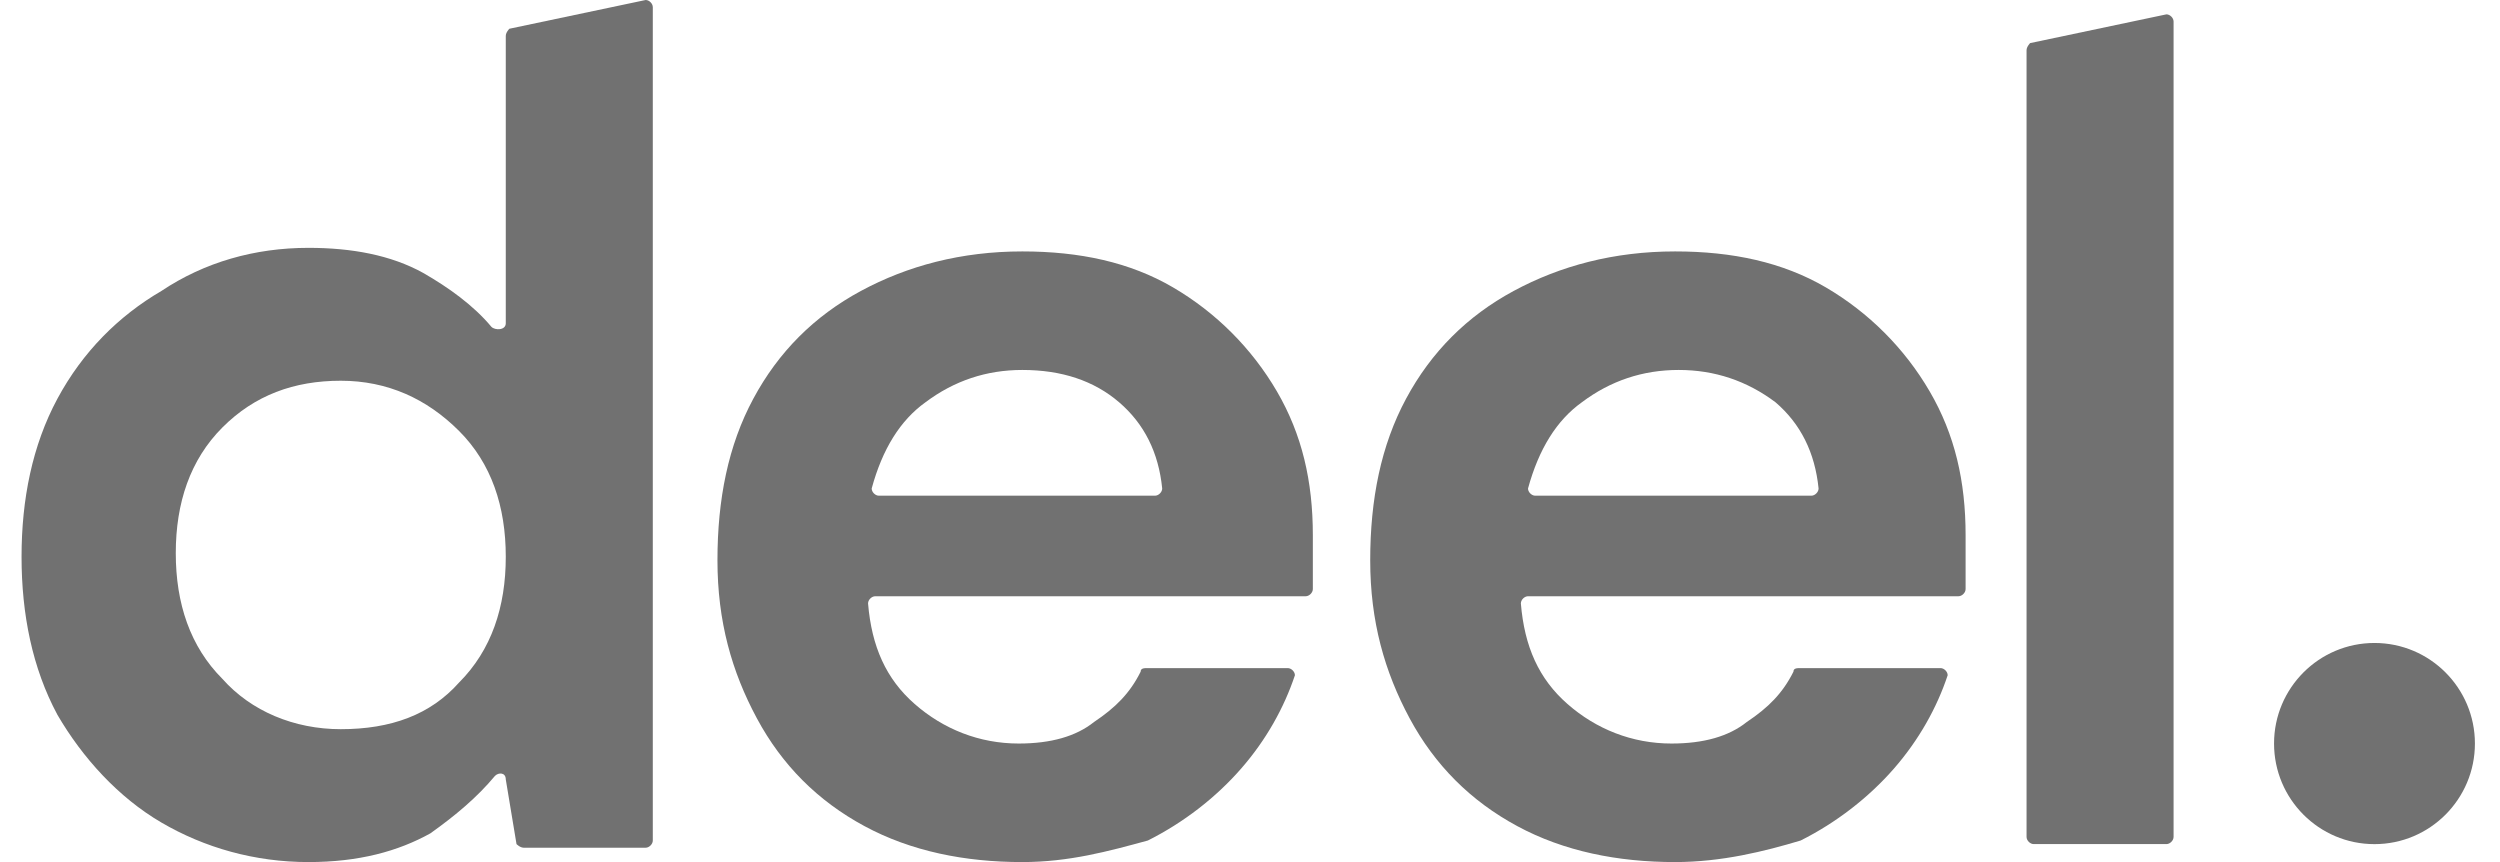
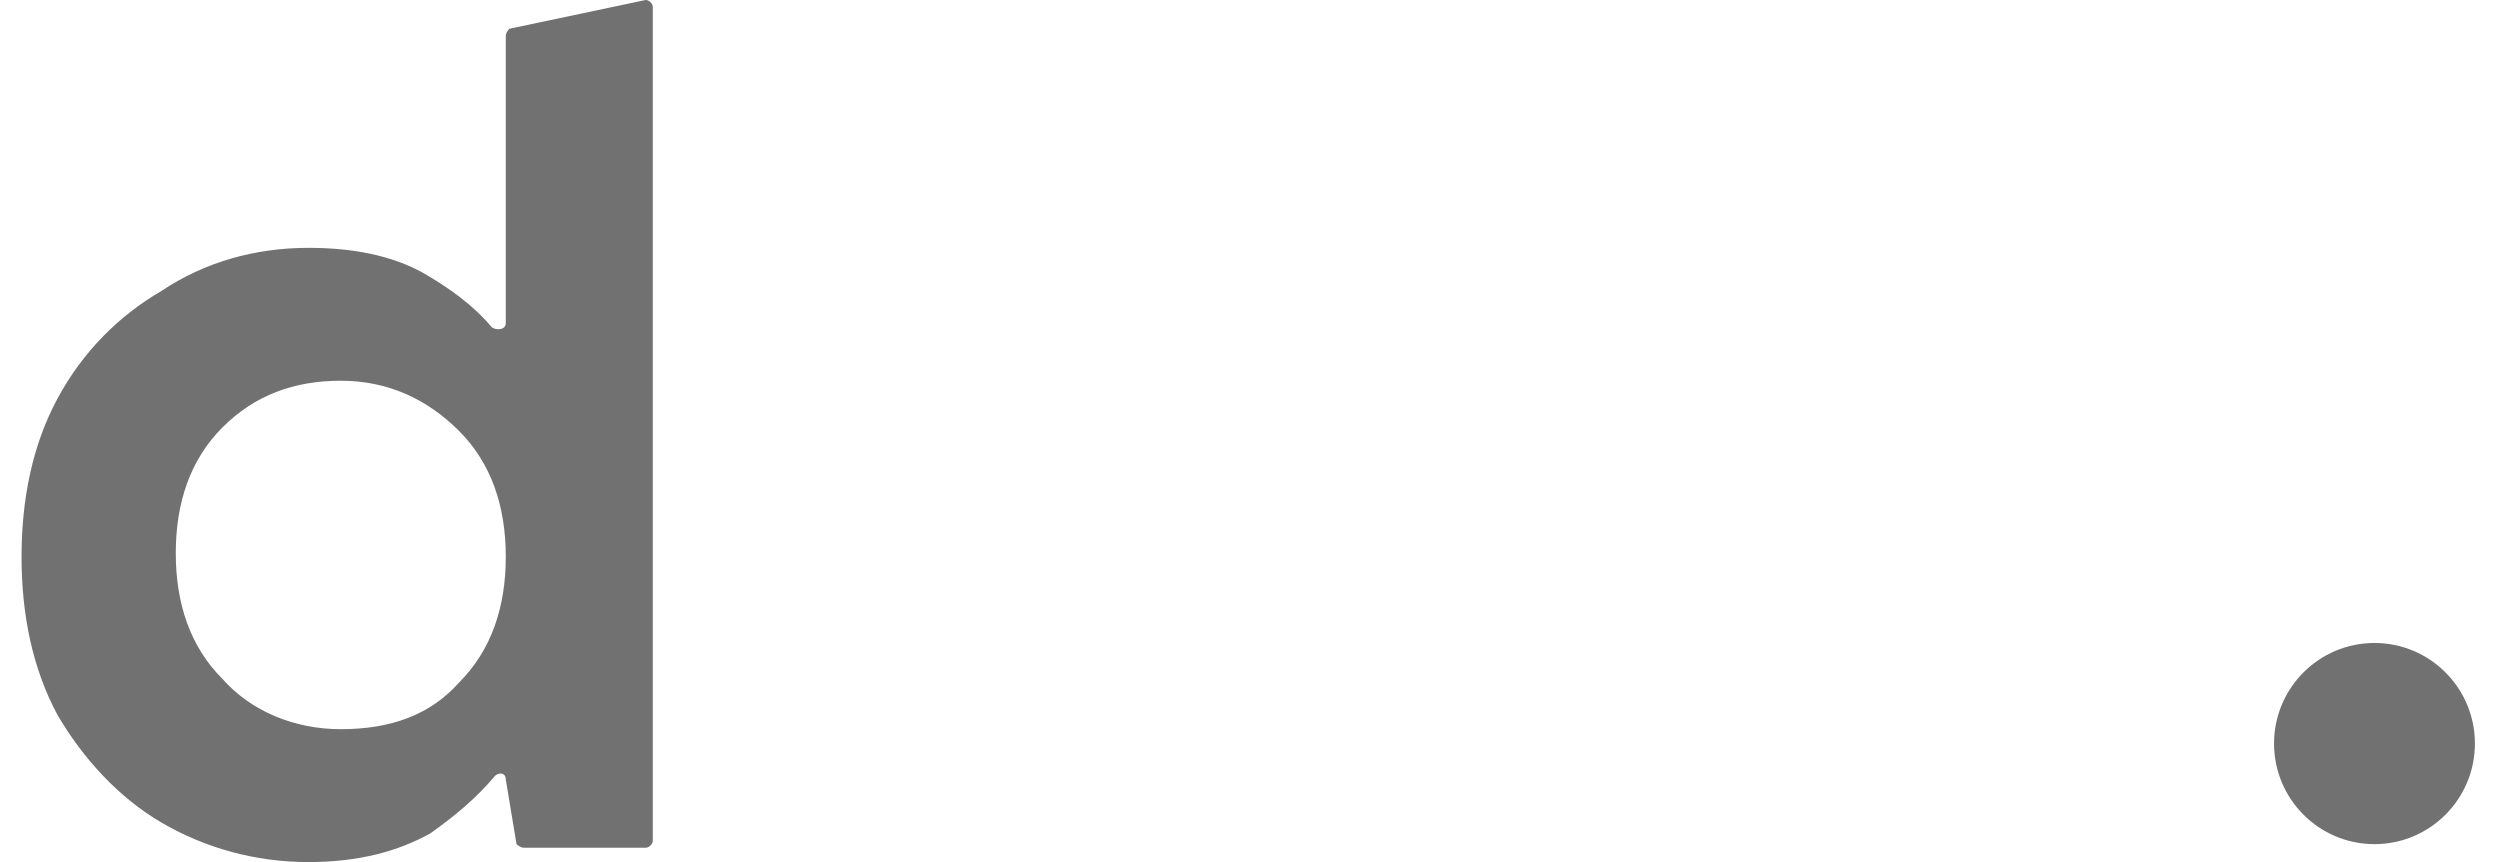
<svg xmlns="http://www.w3.org/2000/svg" width="58" height="20" viewBox="0 0 58 20" fill="none">
  <g clip-path="url(#clip0_43_2637)">
-     <path d="M47.182 19.583C47.099 19.583 47.016 19.5 47.016 19.416V1.166C47.016 1.083 47.099 1 47.099 1L50.261 0.333C50.344 0.333 50.427 0.416 50.427 0.5V19.416C50.427 19.5 50.344 19.583 50.261 19.583H47.182Z" fill="#717171" />
    <path d="M7.157 20C5.909 20 4.744 19.667 3.745 19.083C2.747 18.5 1.915 17.583 1.332 16.583C0.75 15.5 0.5 14.25 0.5 12.917C0.5 11.583 0.75 10.333 1.332 9.25C1.915 8.167 2.747 7.333 3.745 6.75C4.744 6.083 5.909 5.75 7.157 5.75C8.155 5.75 9.071 5.917 9.82 6.333C10.402 6.667 10.985 7.083 11.401 7.583C11.484 7.667 11.734 7.667 11.734 7.5V0.833C11.734 0.75 11.817 0.667 11.817 0.667L14.979 0C15.062 0 15.145 0.083 15.145 0.167V19.5C15.145 19.583 15.062 19.667 14.979 19.667H12.15C12.066 19.667 11.983 19.583 11.983 19.583L11.734 18.083C11.734 17.917 11.567 17.917 11.484 18C11.068 18.5 10.569 18.917 9.986 19.333C9.237 19.75 8.322 20 7.157 20ZM7.906 16.917C9.071 16.917 9.986 16.583 10.652 15.833C11.401 15.083 11.734 14.083 11.734 12.917C11.734 11.75 11.401 10.75 10.652 10C9.903 9.25 8.988 8.833 7.906 8.833C6.824 8.833 5.909 9.167 5.16 9.917C4.411 10.667 4.078 11.667 4.078 12.833C4.078 14 4.411 15 5.16 15.75C5.826 16.5 6.824 16.917 7.906 16.917Z" fill="#717171" />
-     <path d="M23.718 20C22.386 20 21.138 19.75 20.056 19.166C18.974 18.583 18.142 17.75 17.56 16.666C16.977 15.583 16.645 14.416 16.645 13C16.645 11.583 16.894 10.333 17.477 9.25C18.059 8.166 18.891 7.333 19.973 6.75C21.055 6.166 22.303 5.833 23.718 5.833C25.049 5.833 26.214 6.083 27.212 6.666C28.211 7.25 29.043 8.083 29.626 9.083C30.208 10.083 30.458 11.166 30.458 12.416C30.458 12.583 30.458 12.833 30.458 13.083C30.458 13.25 30.458 13.416 30.458 13.666C30.458 13.75 30.375 13.833 30.291 13.833H20.306C20.223 13.833 20.139 13.916 20.139 14C20.223 15 20.555 15.75 21.221 16.333C21.887 16.916 22.719 17.25 23.634 17.25C24.383 17.25 24.966 17.083 25.382 16.75C25.881 16.416 26.214 16.083 26.463 15.583C26.463 15.5 26.547 15.5 26.63 15.5H29.875C29.958 15.5 30.042 15.583 30.042 15.666C29.792 16.416 29.376 17.166 28.793 17.833C28.211 18.5 27.462 19.083 26.63 19.5C25.715 19.75 24.799 20 23.718 20ZM23.718 8.583C22.885 8.583 22.137 8.833 21.471 9.333C20.888 9.75 20.472 10.416 20.223 11.333C20.223 11.416 20.306 11.5 20.389 11.5H26.796C26.88 11.5 26.963 11.416 26.963 11.333C26.88 10.5 26.547 9.833 25.964 9.333C25.382 8.833 24.633 8.583 23.718 8.583Z" fill="#717171" />
-     <path d="M38.862 20C37.531 20 36.282 19.75 35.201 19.166C34.119 18.583 33.287 17.75 32.704 16.666C32.122 15.583 31.789 14.416 31.789 13C31.789 11.583 32.039 10.333 32.621 9.25C33.204 8.166 34.036 7.333 35.117 6.75C36.199 6.166 37.447 5.833 38.862 5.833C40.193 5.833 41.358 6.083 42.357 6.666C43.355 7.25 44.188 8.083 44.77 9.083C45.353 10.083 45.602 11.166 45.602 12.416C45.602 12.583 45.602 12.833 45.602 13.083C45.602 13.25 45.602 13.416 45.602 13.666C45.602 13.75 45.519 13.833 45.436 13.833H35.45C35.367 13.833 35.284 13.916 35.284 14C35.367 15 35.7 15.75 36.366 16.333C37.031 16.916 37.864 17.25 38.779 17.25C39.528 17.25 40.11 17.083 40.526 16.75C41.026 16.416 41.358 16.083 41.608 15.583C41.608 15.5 41.691 15.5 41.775 15.5H45.02C45.103 15.5 45.186 15.583 45.186 15.666C44.937 16.416 44.52 17.166 43.938 17.833C43.355 18.5 42.607 19.083 41.775 19.5C40.942 19.75 39.944 20 38.862 20ZM38.945 8.583C38.113 8.583 37.364 8.833 36.699 9.333C36.116 9.75 35.7 10.416 35.45 11.333C35.45 11.416 35.534 11.5 35.617 11.5H42.024C42.107 11.5 42.191 11.416 42.191 11.333C42.107 10.5 41.775 9.833 41.192 9.333C40.526 8.833 39.777 8.583 38.945 8.583Z" fill="#717171" />
    <path d="M55.088 19.584C56.374 19.584 57.418 18.539 57.418 17.25C57.418 15.962 56.374 14.917 55.088 14.917C53.801 14.917 52.758 15.962 52.758 17.25C52.758 18.539 53.801 19.584 55.088 19.584Z" fill="#717171" />
  </g>
  <defs>
    <clipPath id="clip0_43_2637">
      <rect width="57" height="20" fill="white" transform="translate(0.5)" />
    </clipPath>
  </defs>
</svg>